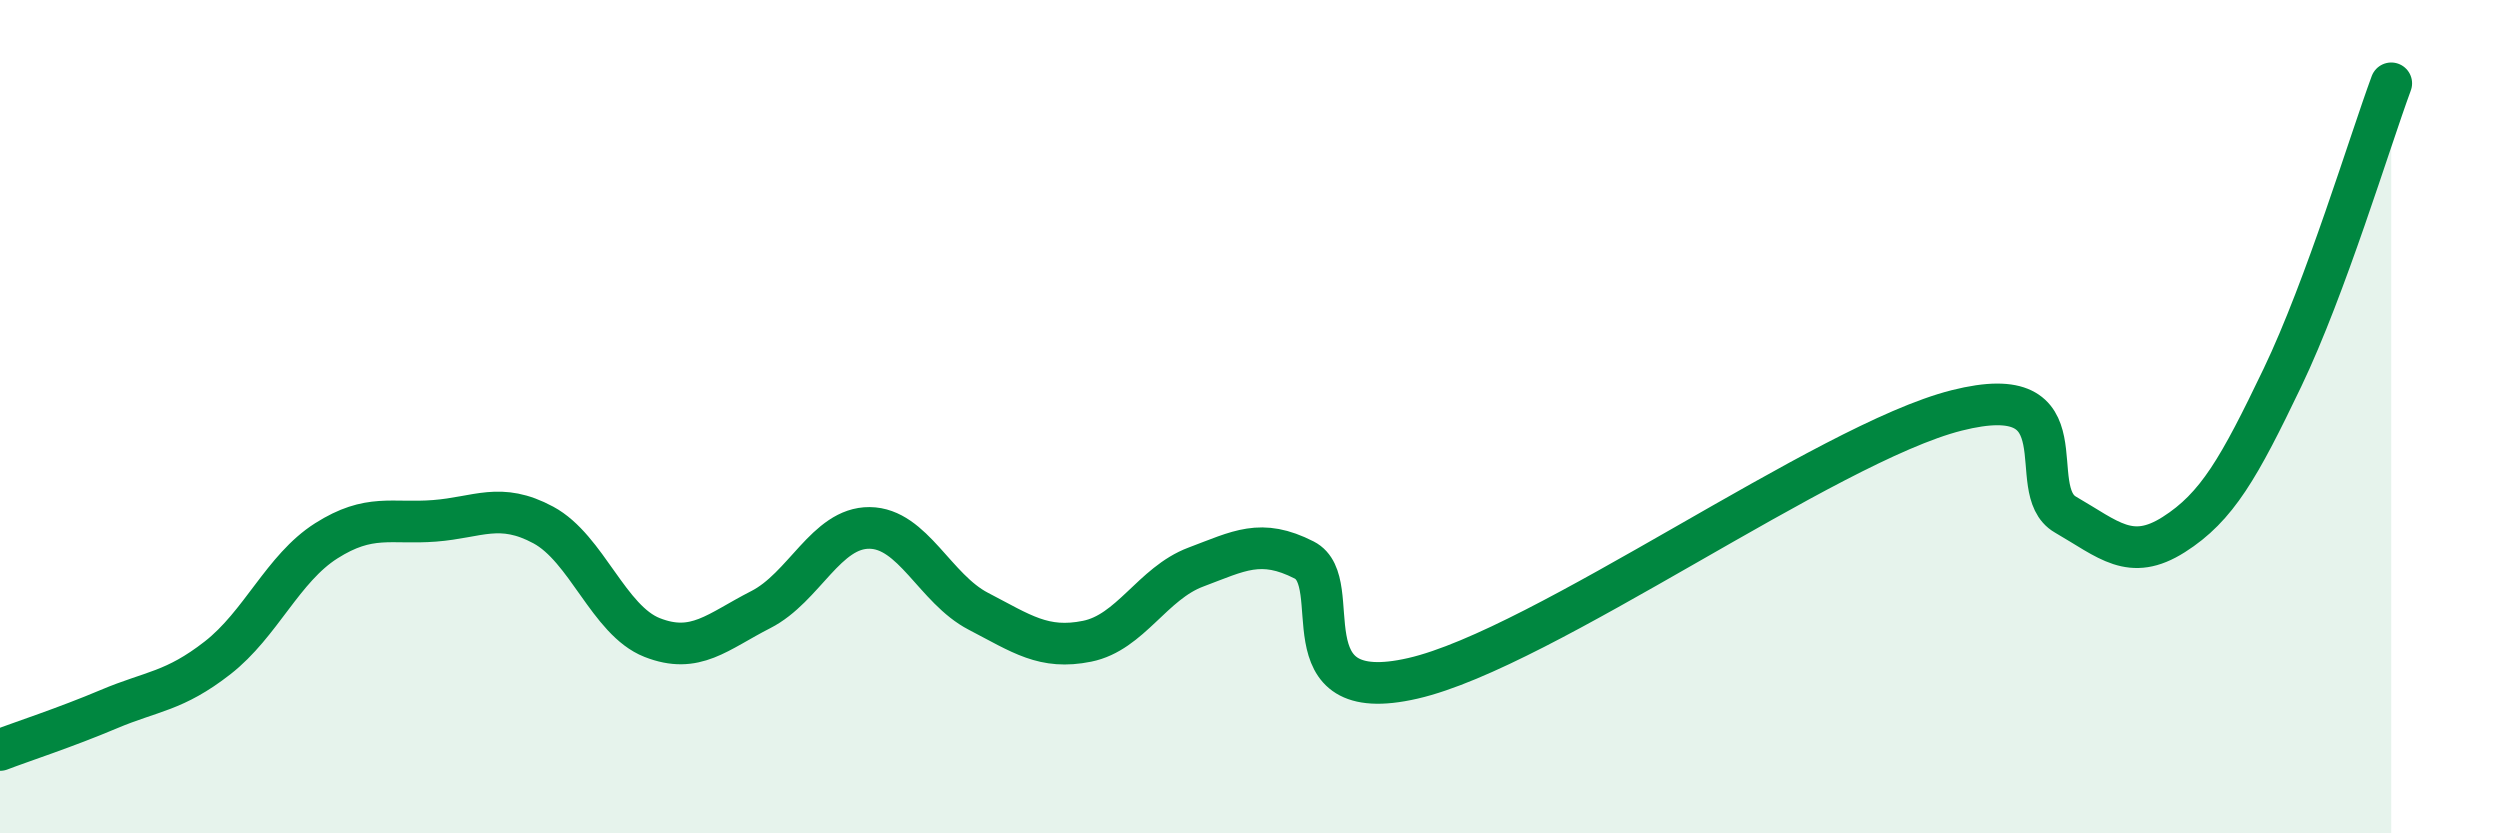
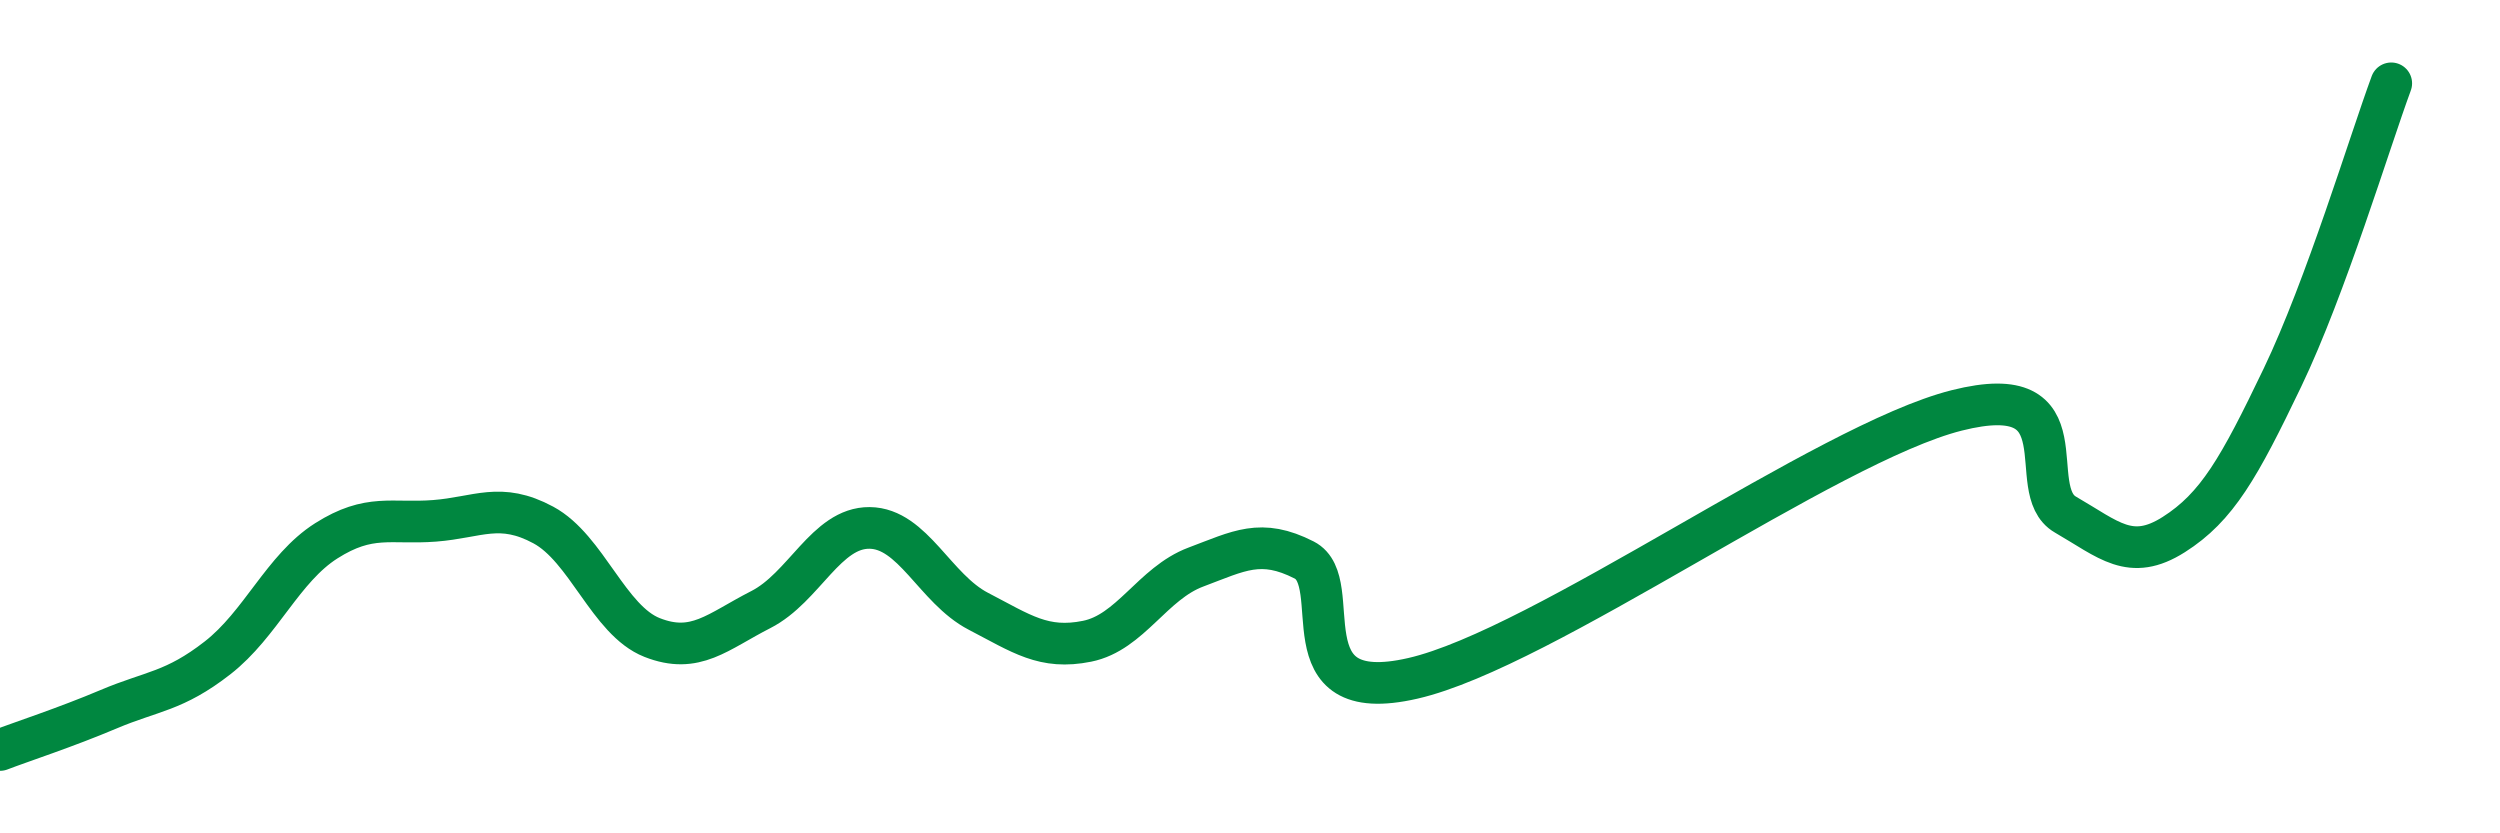
<svg xmlns="http://www.w3.org/2000/svg" width="60" height="20" viewBox="0 0 60 20">
-   <path d="M 0,18 C 0.52,17.8 1.57,17.46 2.61,17.02 C 3.65,16.58 4.18,16.6 5.22,15.79 C 6.26,14.98 6.79,13.64 7.83,12.98 C 8.87,12.32 9.39,12.58 10.43,12.5 C 11.47,12.42 12,12.04 13.04,12.6 C 14.08,13.16 14.61,14.89 15.65,15.3 C 16.69,15.71 17.22,15.16 18.26,14.63 C 19.3,14.1 19.83,12.66 20.87,12.67 C 21.91,12.68 22.44,14.13 23.48,14.67 C 24.52,15.21 25.05,15.6 26.09,15.39 C 27.13,15.18 27.66,14 28.7,13.61 C 29.74,13.22 30.26,12.91 31.3,13.44 C 32.34,13.97 30.78,17 33.91,16.28 C 37.04,15.56 43.83,10.64 46.96,9.85 C 50.09,9.06 48.53,11.75 49.57,12.35 C 50.61,12.95 51.13,13.49 52.17,12.83 C 53.21,12.17 53.74,11.23 54.78,9.06 C 55.82,6.89 56.87,3.41 57.39,2L57.39 20L0 20Z" fill="#008740" opacity="0.1" stroke-linecap="round" stroke-linejoin="round" />
  <path d="M 0,18 C 0.52,17.8 1.57,17.46 2.61,17.02 C 3.65,16.58 4.18,16.6 5.22,15.79 C 6.26,14.98 6.79,13.64 7.83,12.98 C 8.87,12.32 9.39,12.58 10.43,12.5 C 11.47,12.42 12,12.04 13.04,12.6 C 14.08,13.16 14.61,14.89 15.65,15.3 C 16.69,15.71 17.22,15.16 18.26,14.63 C 19.3,14.1 19.83,12.66 20.87,12.67 C 21.91,12.68 22.44,14.13 23.48,14.67 C 24.52,15.21 25.05,15.6 26.09,15.39 C 27.13,15.18 27.66,14 28.7,13.61 C 29.74,13.22 30.26,12.91 31.3,13.44 C 32.34,13.97 30.78,17 33.91,16.28 C 37.04,15.56 43.83,10.64 46.96,9.85 C 50.09,9.06 48.53,11.75 49.57,12.35 C 50.61,12.95 51.13,13.49 52.17,12.83 C 53.21,12.17 53.74,11.23 54.78,9.06 C 55.82,6.89 56.87,3.41 57.39,2" stroke="#008740" stroke-width="1" fill="none" stroke-linecap="round" stroke-linejoin="round" />
</svg>